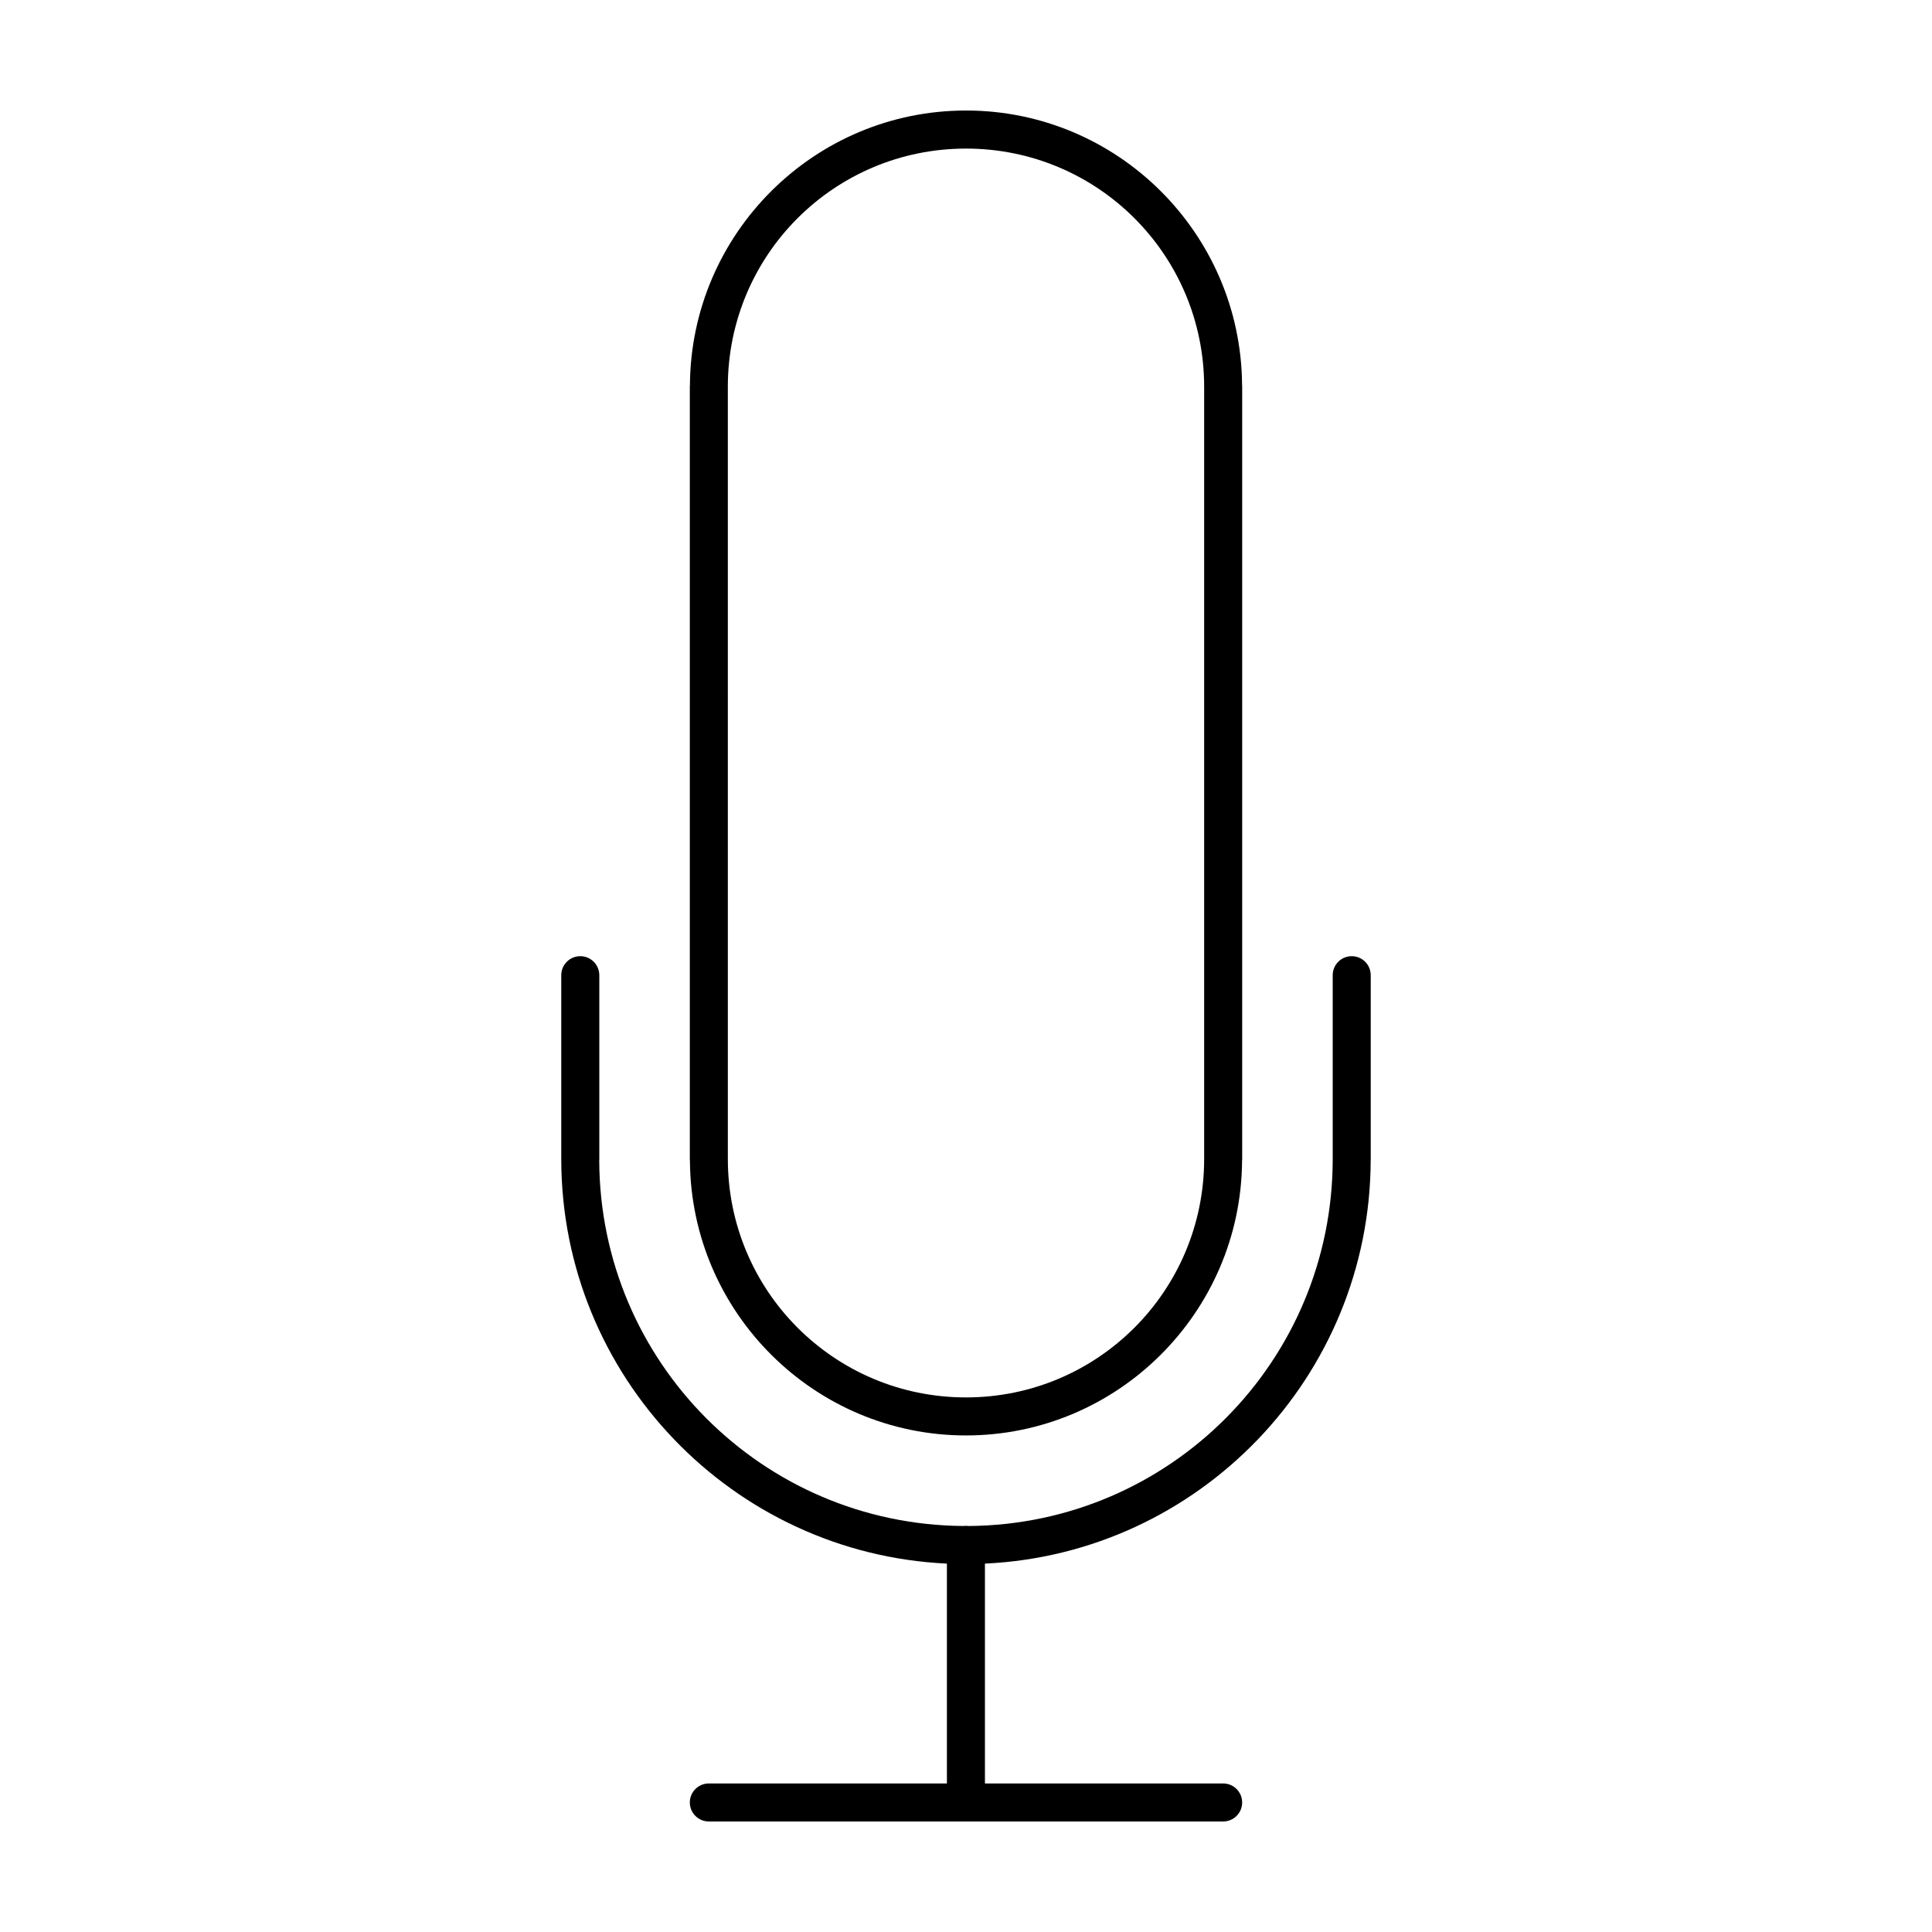
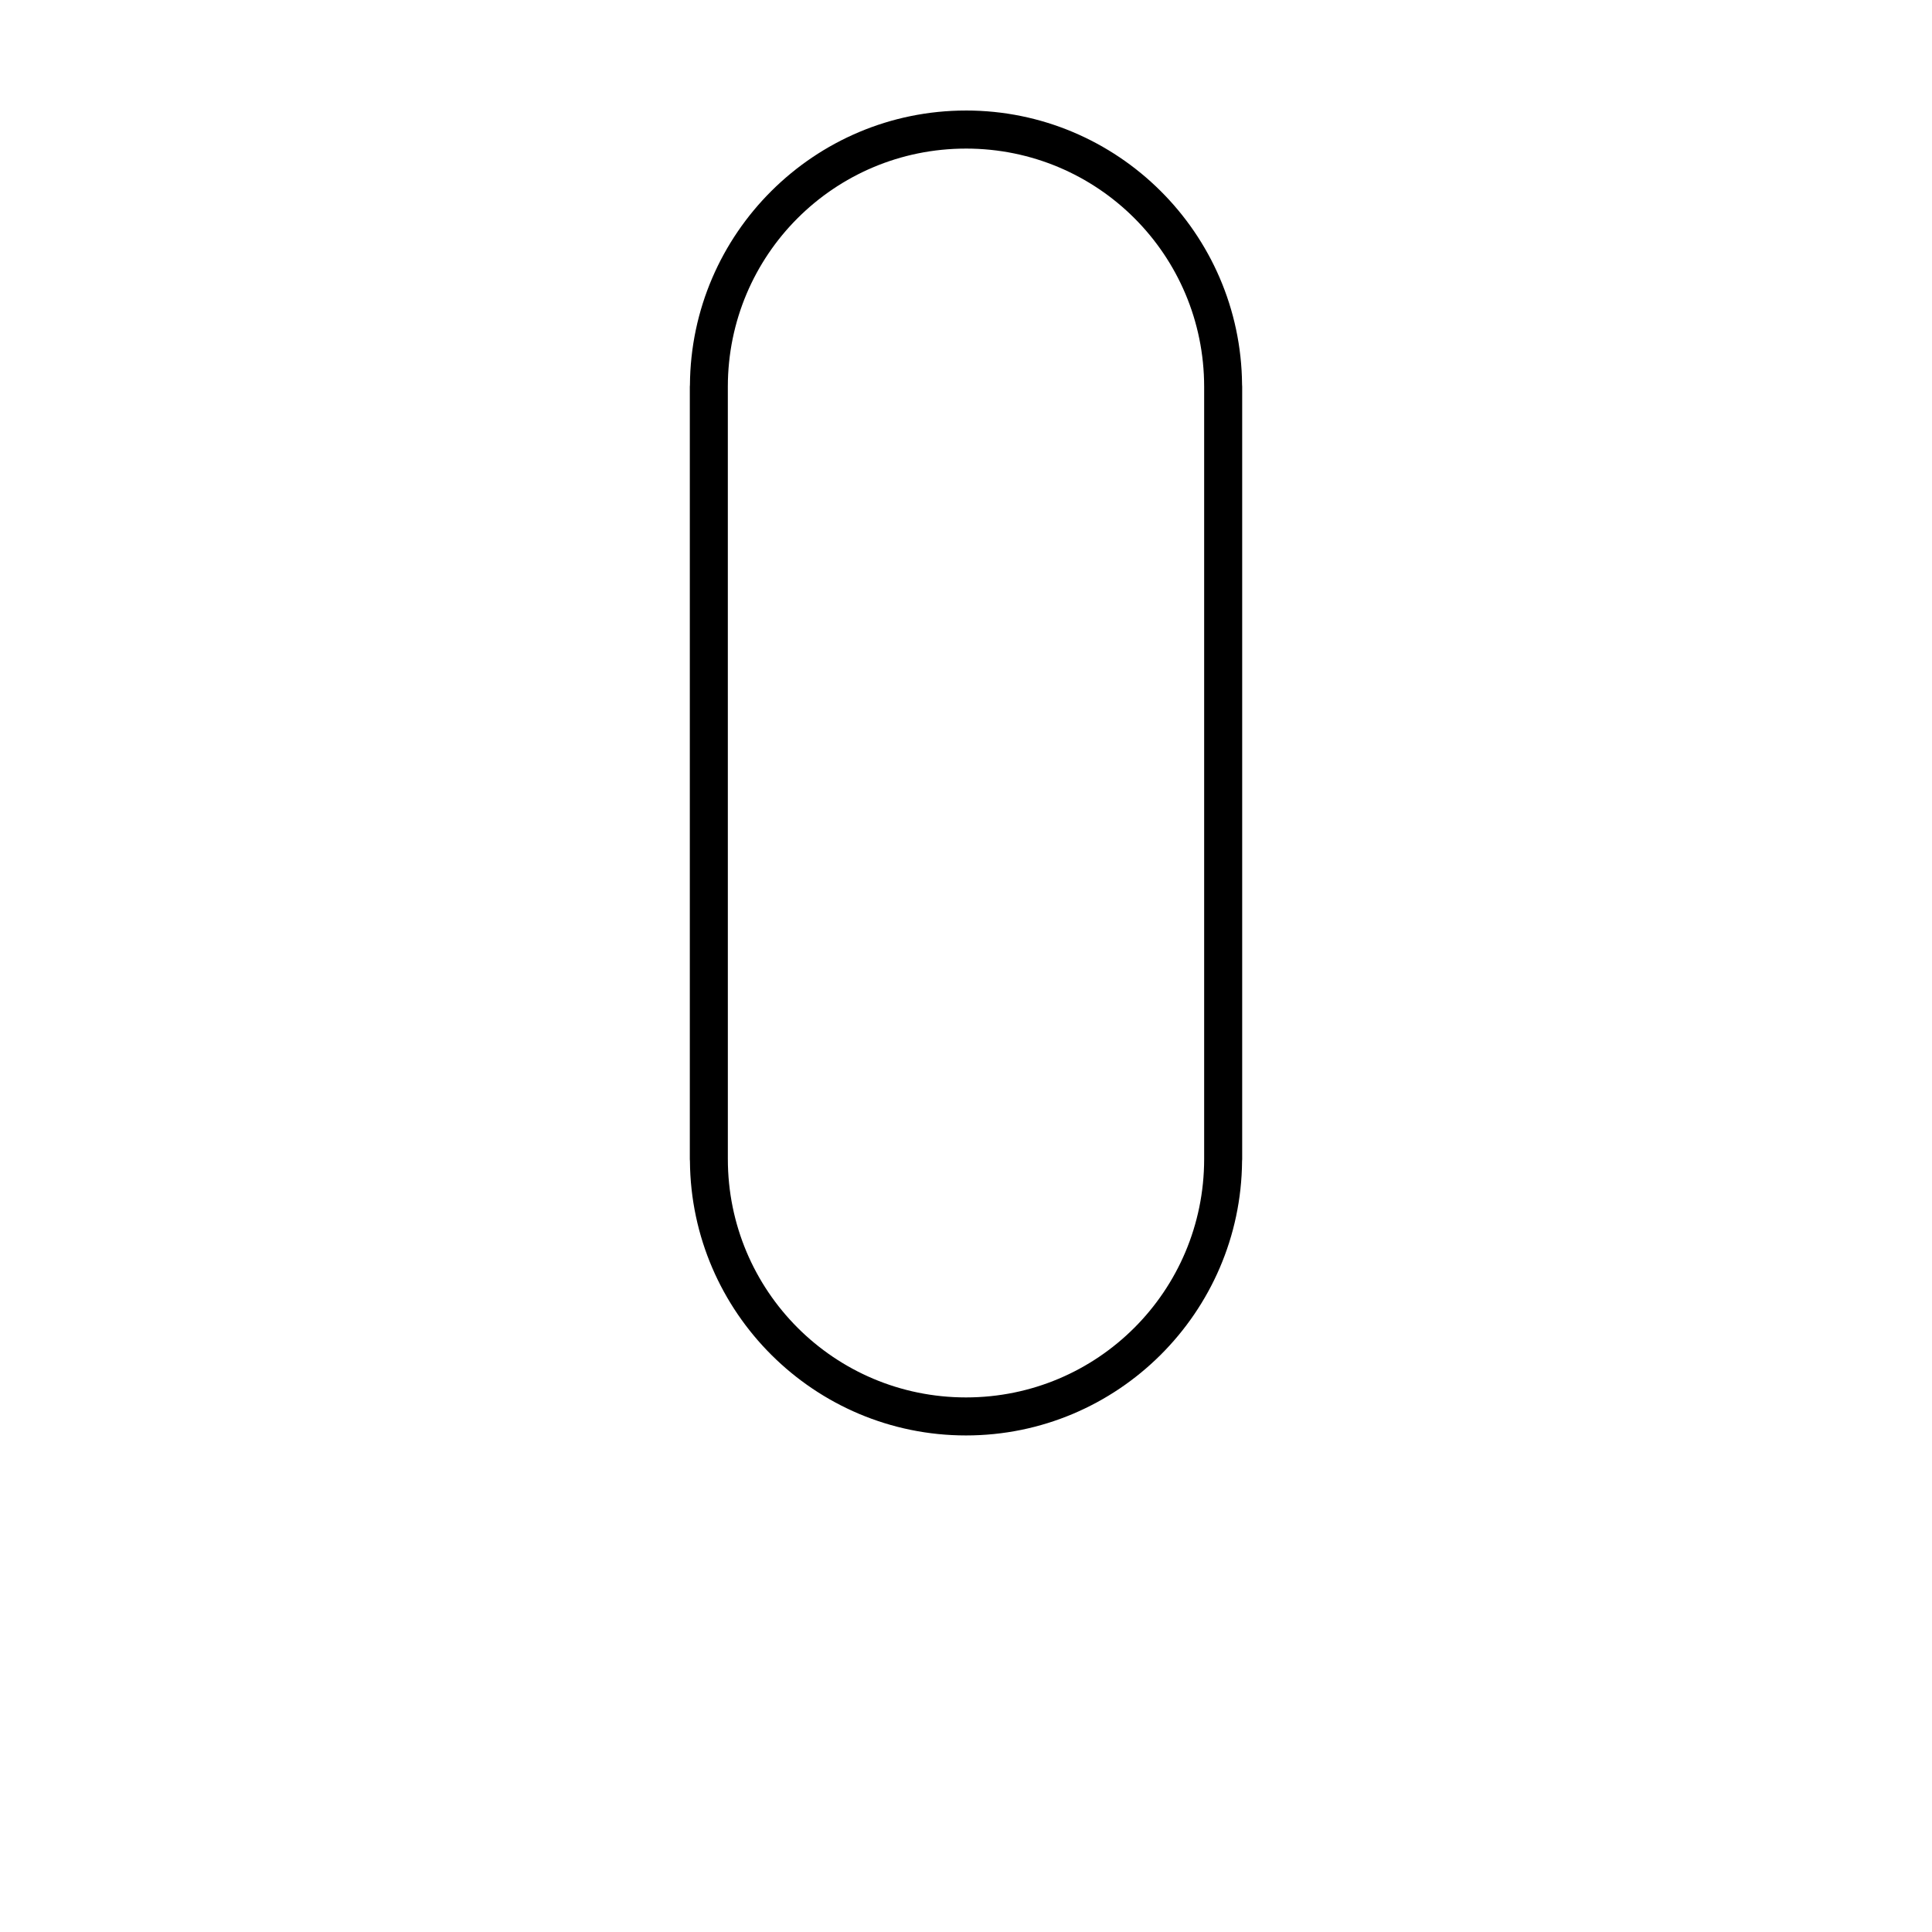
<svg xmlns="http://www.w3.org/2000/svg" fill="#000000" width="800px" height="800px" version="1.1" viewBox="144 144 512 512">
  <g>
    <path d="m400 173.29c-40.195 0-72.891 32.574-73.16 72.738-0.02 0.148-0.027 0.301-0.031 0.449v0.039 204.7c0 0.164 0.012 0.328 0.031 0.492 0.312 40.125 32.992 72.699 73.16 72.699 40.172 0 72.855-32.578 73.16-72.707 0.016-0.16 0.027-0.32 0.031-0.484v-0.078-204.66c0-0.188-0.012-0.379-0.031-0.57-0.332-40.105-33.004-72.621-73.16-72.621zm0 10.086c34.898 0 63.094 28.172 63.113 63.105v0.039 204.62 0.078c-0.043 34.914-28.227 63.113-63.113 63.113-34.914 0-63.113-28.242-63.113-63.191l-0.004-204.66c0.023-34.93 28.215-63.102 63.117-63.102z" />
-     <path d="m297.76 397.4c-2.769 0.008-5.008 2.25-5.019 5.016v48.797 0.09c0.09 57.449 45.418 104.42 102.2 107.07v58.262h-63.113c-2.769 0.012-5.008 2.254-5.019 5.019-0.004 1.336 0.52 2.621 1.461 3.566 0.941 0.949 2.223 1.484 3.559 1.492h136.3c1.34 0.004 2.629-0.527 3.582-1.477 0.949-0.949 1.48-2.238 1.473-3.582-0.004-1.336-0.539-2.617-1.488-3.559s-2.231-1.465-3.566-1.461h-63.113v-58.262c56.738-2.625 102.04-49.496 102.23-106.87v-0.078c0-0.094 0.012-0.191 0.012-0.285v-48.719h-0.004c-0.004-1.336-0.539-2.617-1.488-3.559-0.949-0.941-2.231-1.465-3.566-1.461-2.769 0.012-5.008 2.25-5.019 5.019v48.719c0 53.539-43.066 96.875-96.461 97.27v-0.004c-0.238-0.031-0.48-0.051-0.719-0.047-0.242-0.004-0.48 0.016-0.719 0.047-53.242-0.387-96.234-43.477-96.48-96.805 0.008-0.129 0.016-0.258 0.02-0.383v-48.801c-0.008-1.336-0.543-2.613-1.492-3.555-0.949-0.941-2.231-1.469-3.566-1.461z" />
  </g>
</svg>